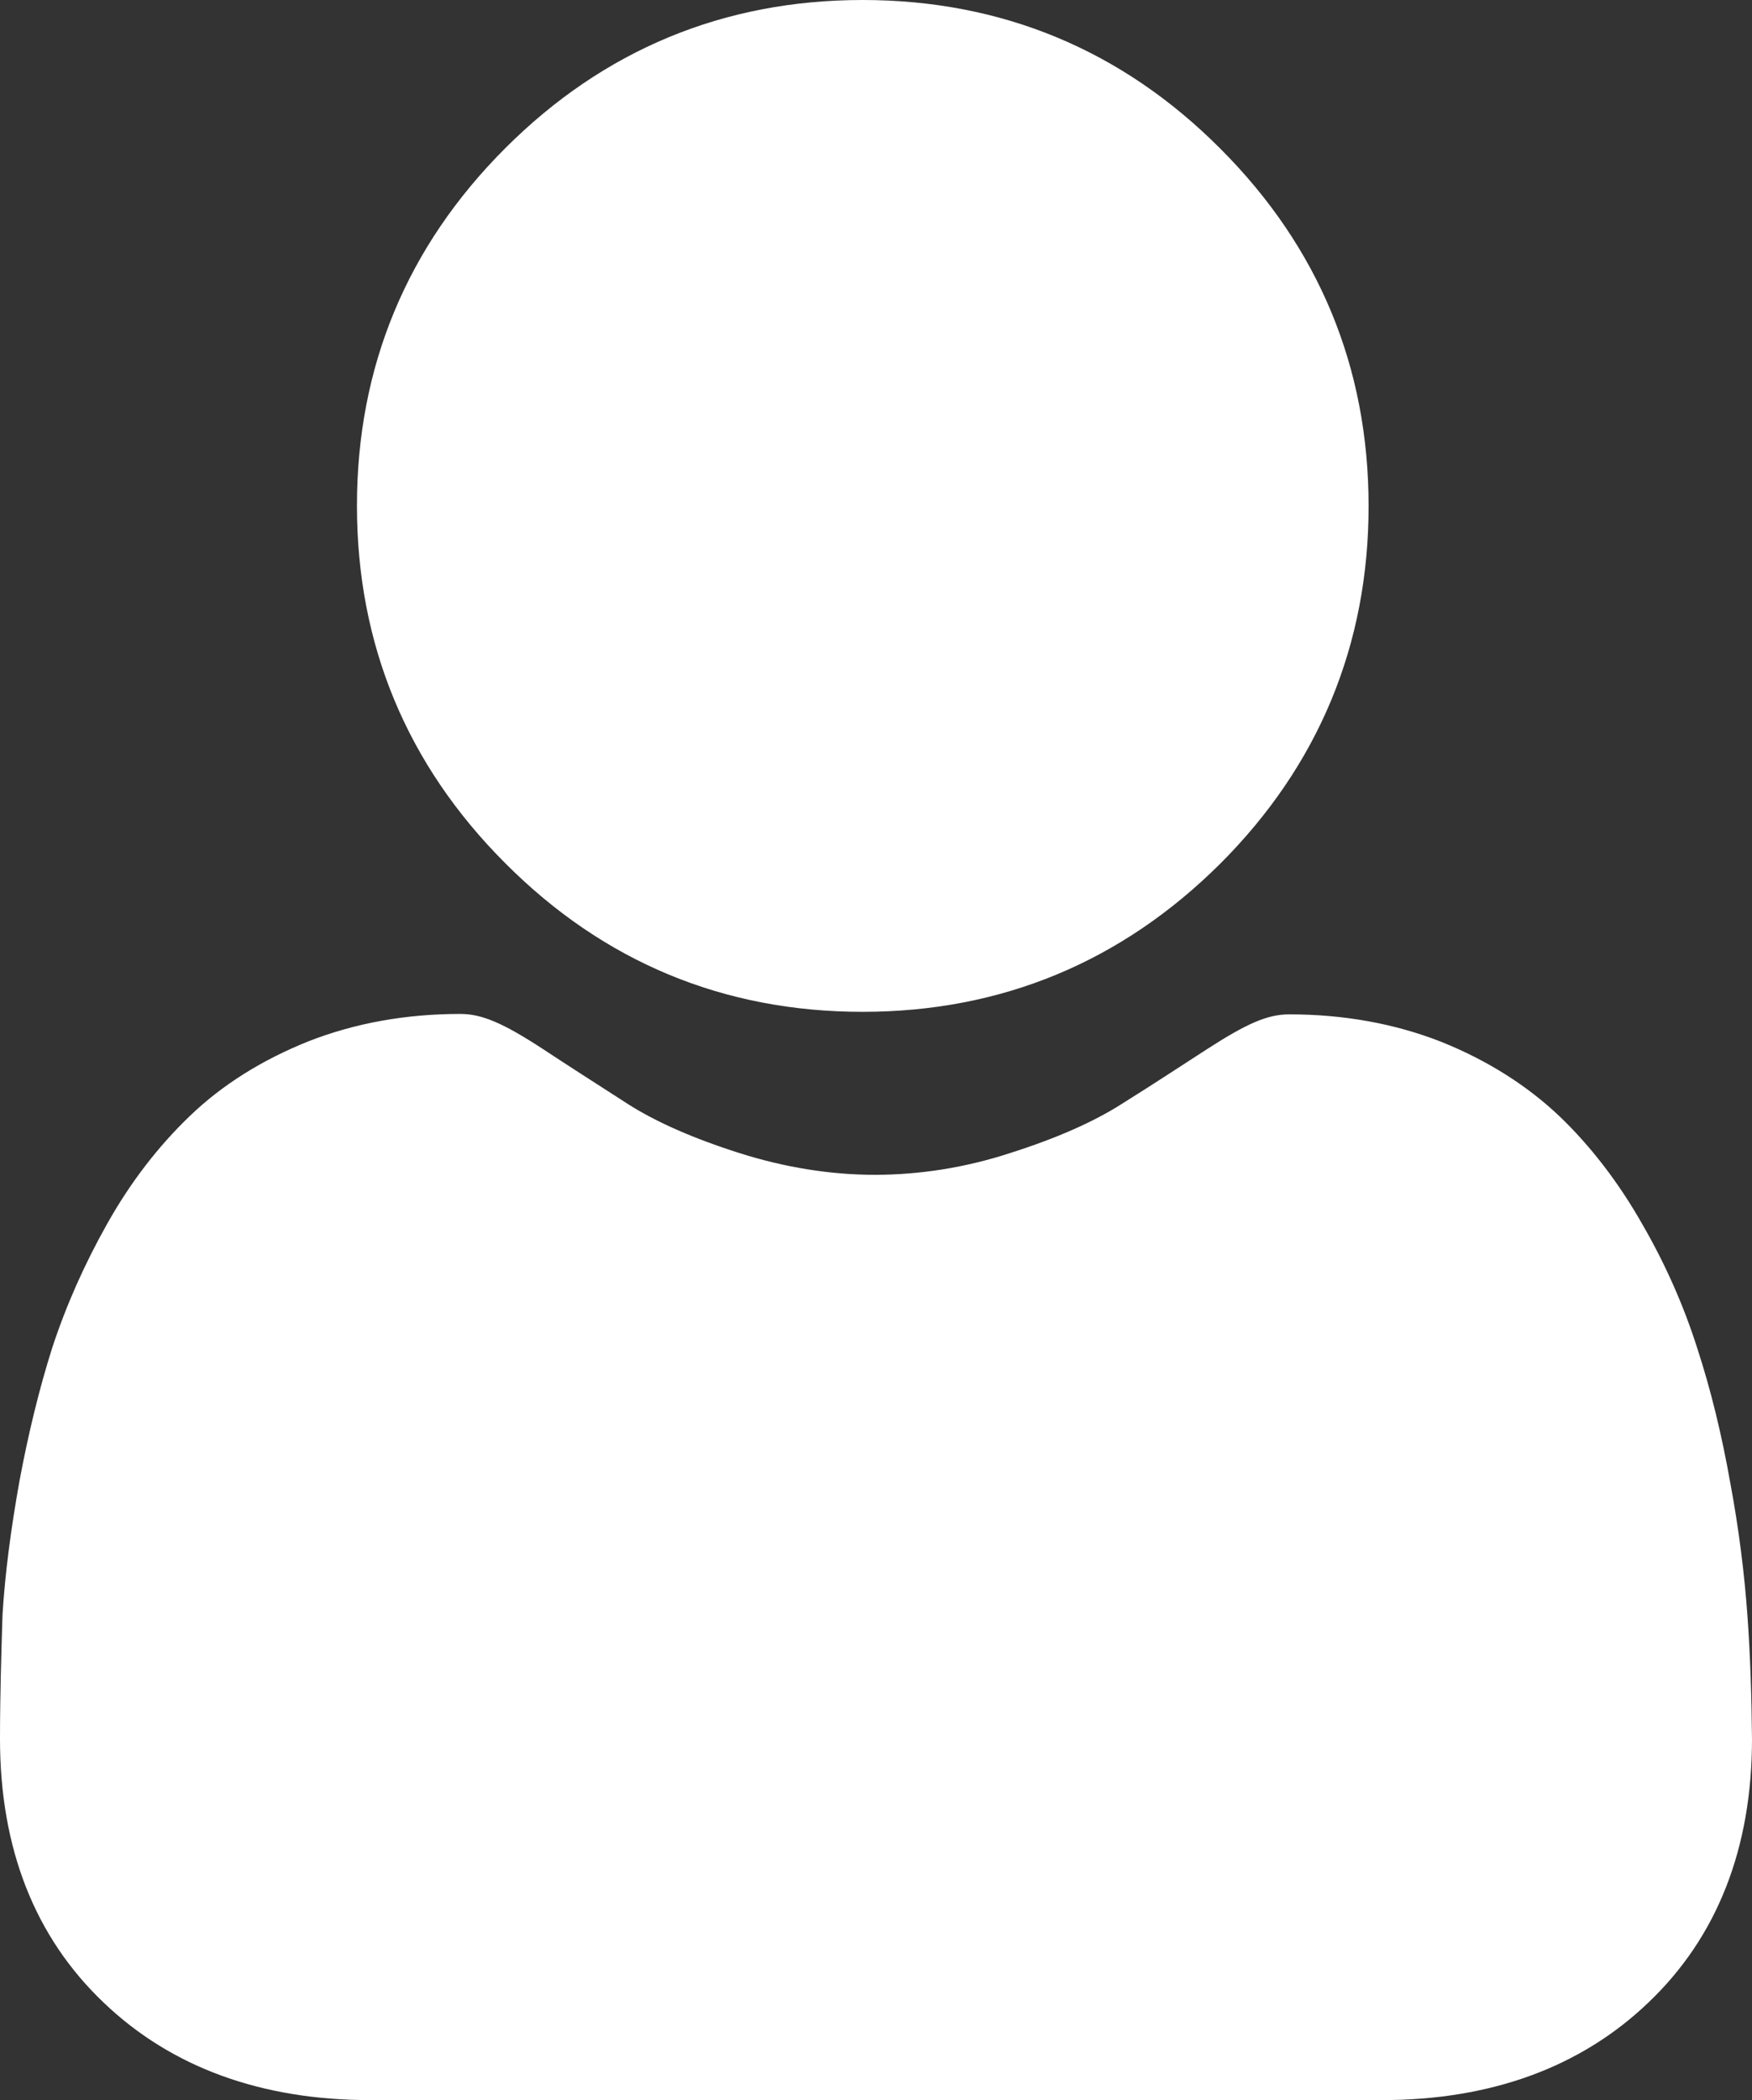
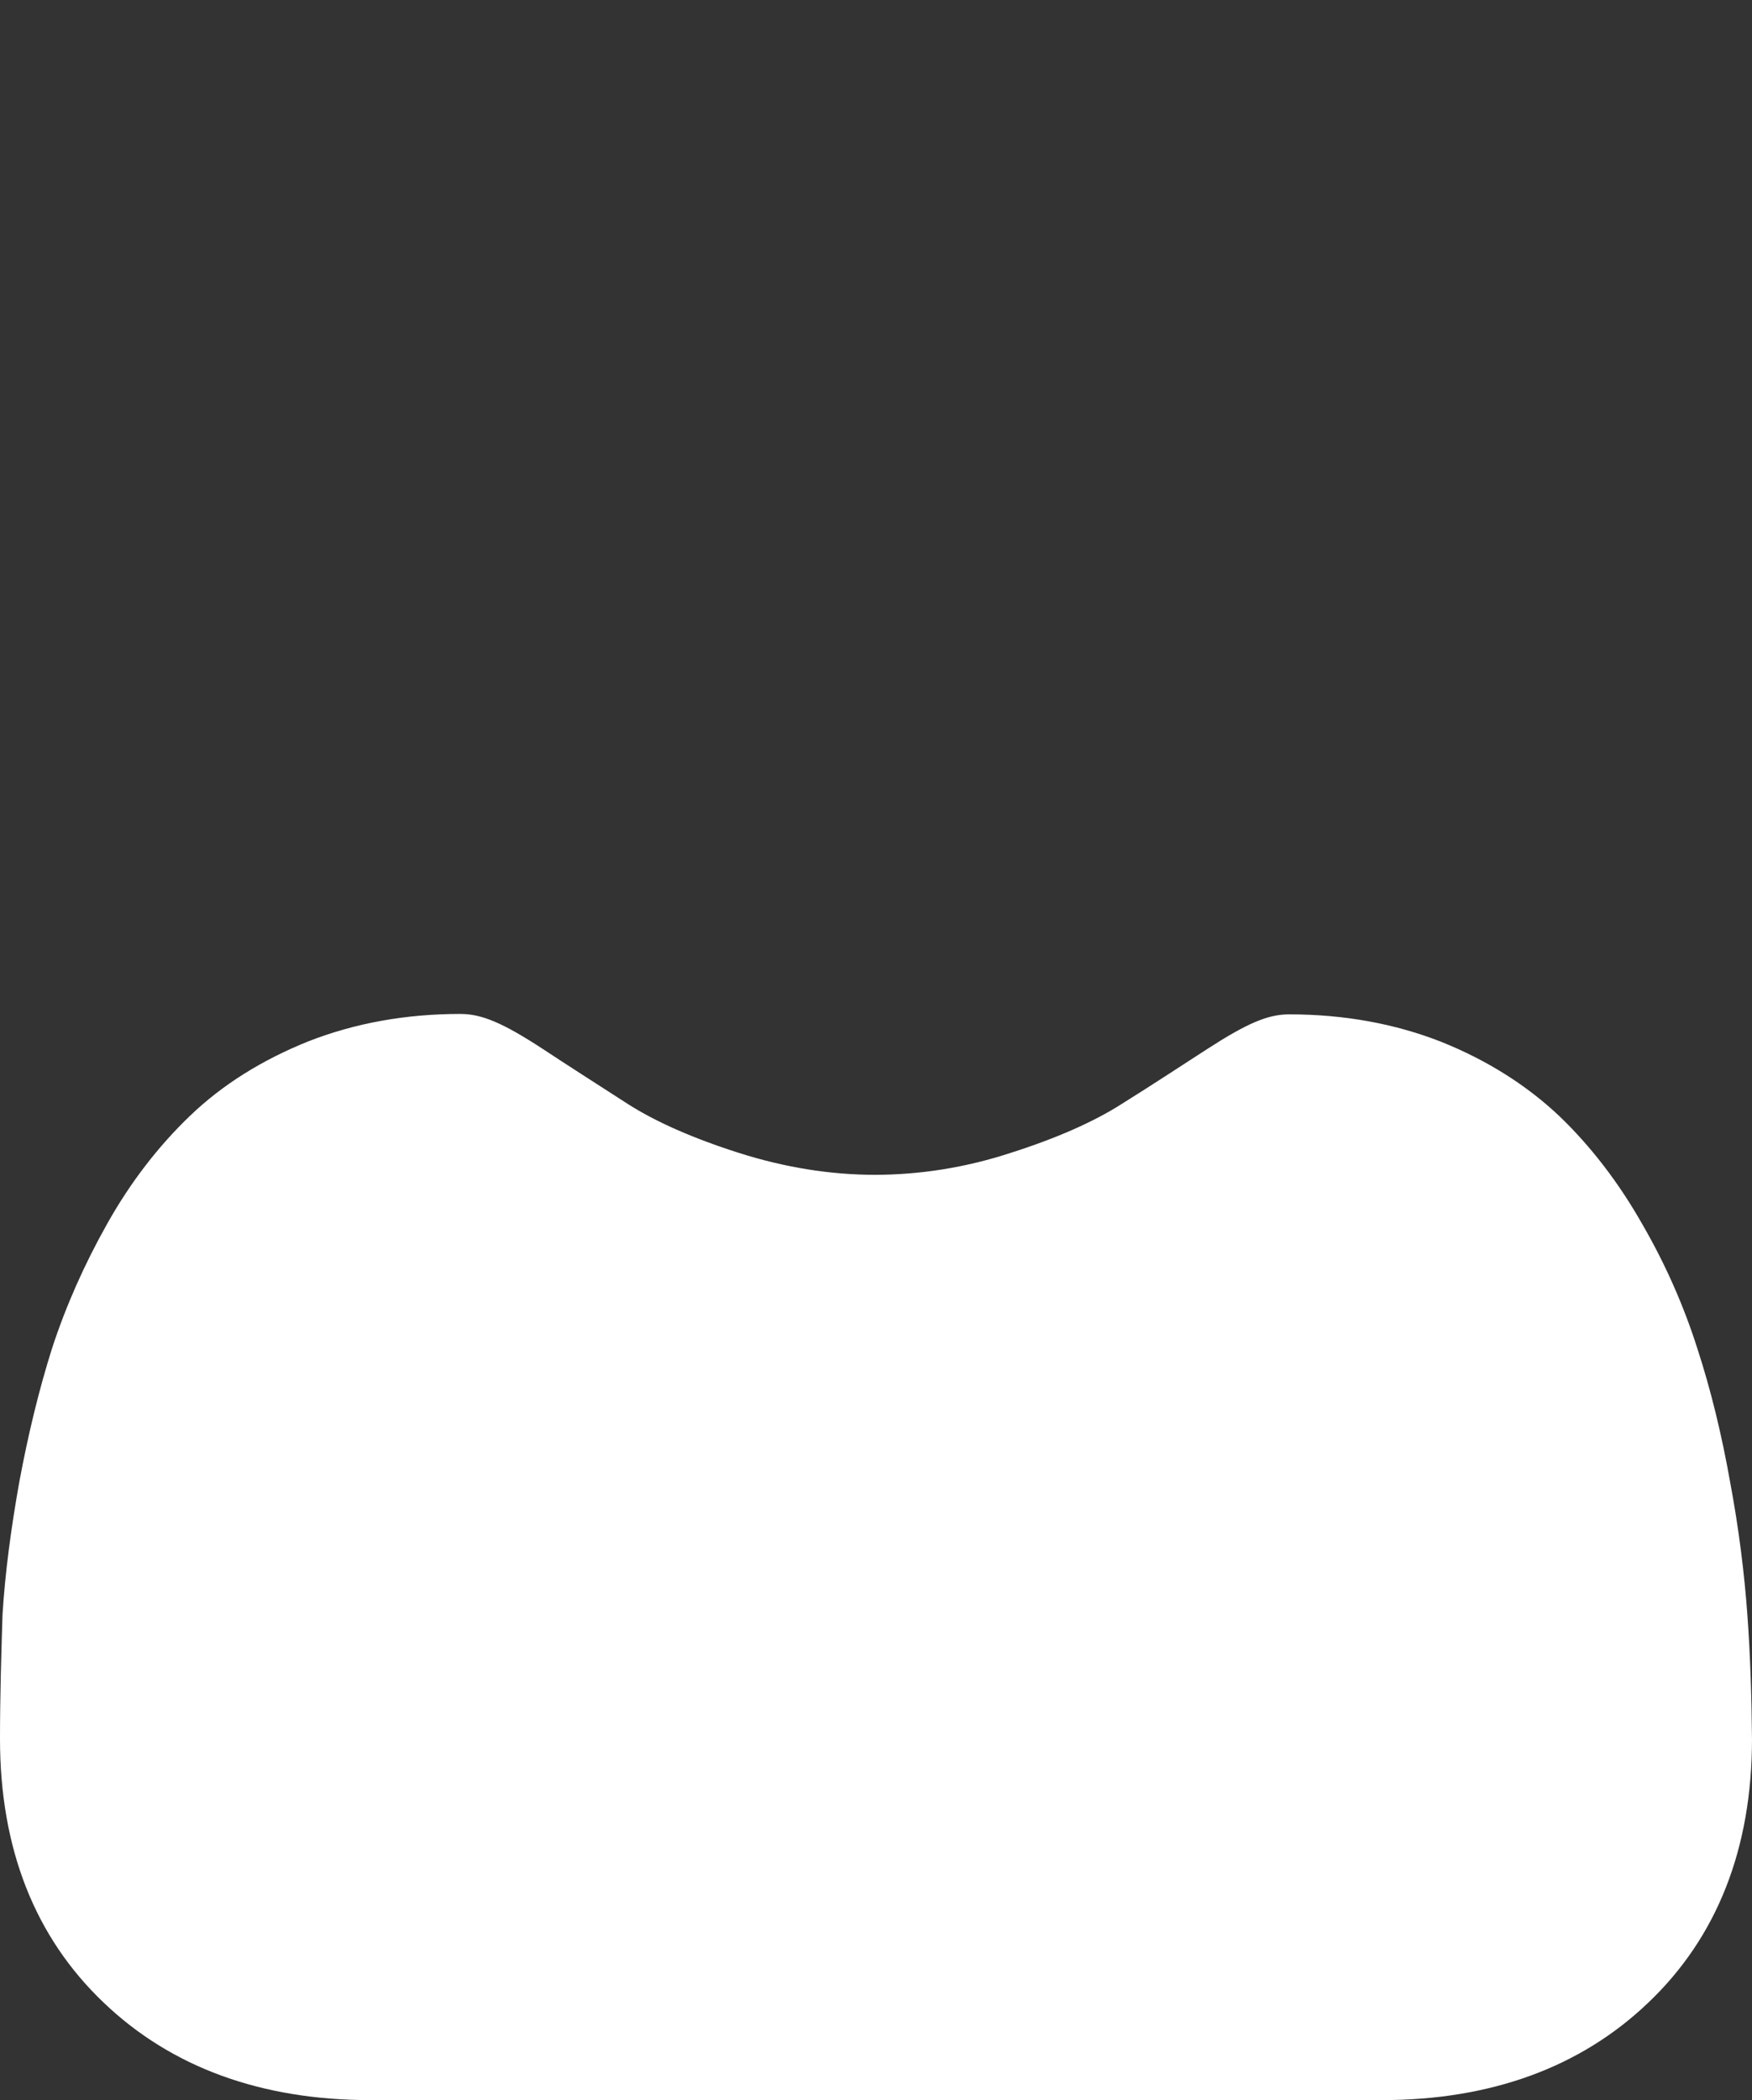
<svg xmlns="http://www.w3.org/2000/svg" height="500.0" preserveAspectRatio="xMidYMid meet" version="1.0" viewBox="0.0 0.0 417.2 500.0" width="417.2" zoomAndPan="magnify">
  <rect x="0.0" y="0.0" width="417.2" height="500.0" fill="#333333" stroke="none" />
  <g>
    <g id="change1_1">
-       <path d="M205.4,240.9c33.1,0,61.7-11.9,85.2-35.3c23.4-23.4,35.3-52.1,35.3-85.1c0-33.1-11.9-61.7-35.3-85.1 C267.2,11.9,238.5,0,205.4,0c-33.1,0-61.7,11.9-85.1,35.3C96.9,58.7,85,87.3,85,120.4c0,33.1,11.9,61.7,35.3,85.1 C143.7,229,172.3,240.9,205.4,240.9L205.4,240.9z M141,56" fill="#FFF" />
-     </g>
+       </g>
    <g id="change1_2">
      <path d="M416.1,384.5c-0.7-9.7-2-20.4-4.1-31.6c-2-11.3-4.6-22-7.8-31.8c-3.2-10.1-7.6-20.1-13.1-29.6 c-5.6-9.9-12.3-18.6-19.7-25.7c-7.8-7.4-17.3-13.4-28.3-17.8c-11-4.3-23.1-6.5-36.1-6.5c-5.1,0-10,2.1-19.6,8.3 c-5.9,3.8-12.7,8.3-20.4,13.1c-6.6,4.2-15.4,8.1-26.4,11.6c-10.7,3.5-21.6,5.2-32.3,5.2c-10.7,0-21.6-1.8-32.3-5.2 c-11-3.5-19.8-7.4-26.4-11.6c-7.6-4.9-14.5-9.3-20.4-13.2c-9.5-6.2-14.5-8.3-19.6-8.3c-13,0-25.1,2.2-36.1,6.5 c-11,4.4-20.5,10.3-28.3,17.8c-7.4,7.1-14.1,15.7-19.7,25.7c-5.4,9.6-9.8,19.5-13.1,29.6c-3.1,9.8-5.7,20.5-7.8,31.8 c-2,11.2-3.4,21.8-4,31.6C0.3,394,0,404,0,414c0,26.1,8.3,47.2,24.7,62.8C40.8,492.2,62.2,500,88.2,500H329 c26,0,47.4-7.8,63.5-23.2c16.4-15.6,24.7-36.7,24.7-62.8C417.1,403.9,416.8,394,416.1,384.5L416.1,384.5z M372.3,455.6" fill="#FFF" />
    </g>
  </g>
</svg>